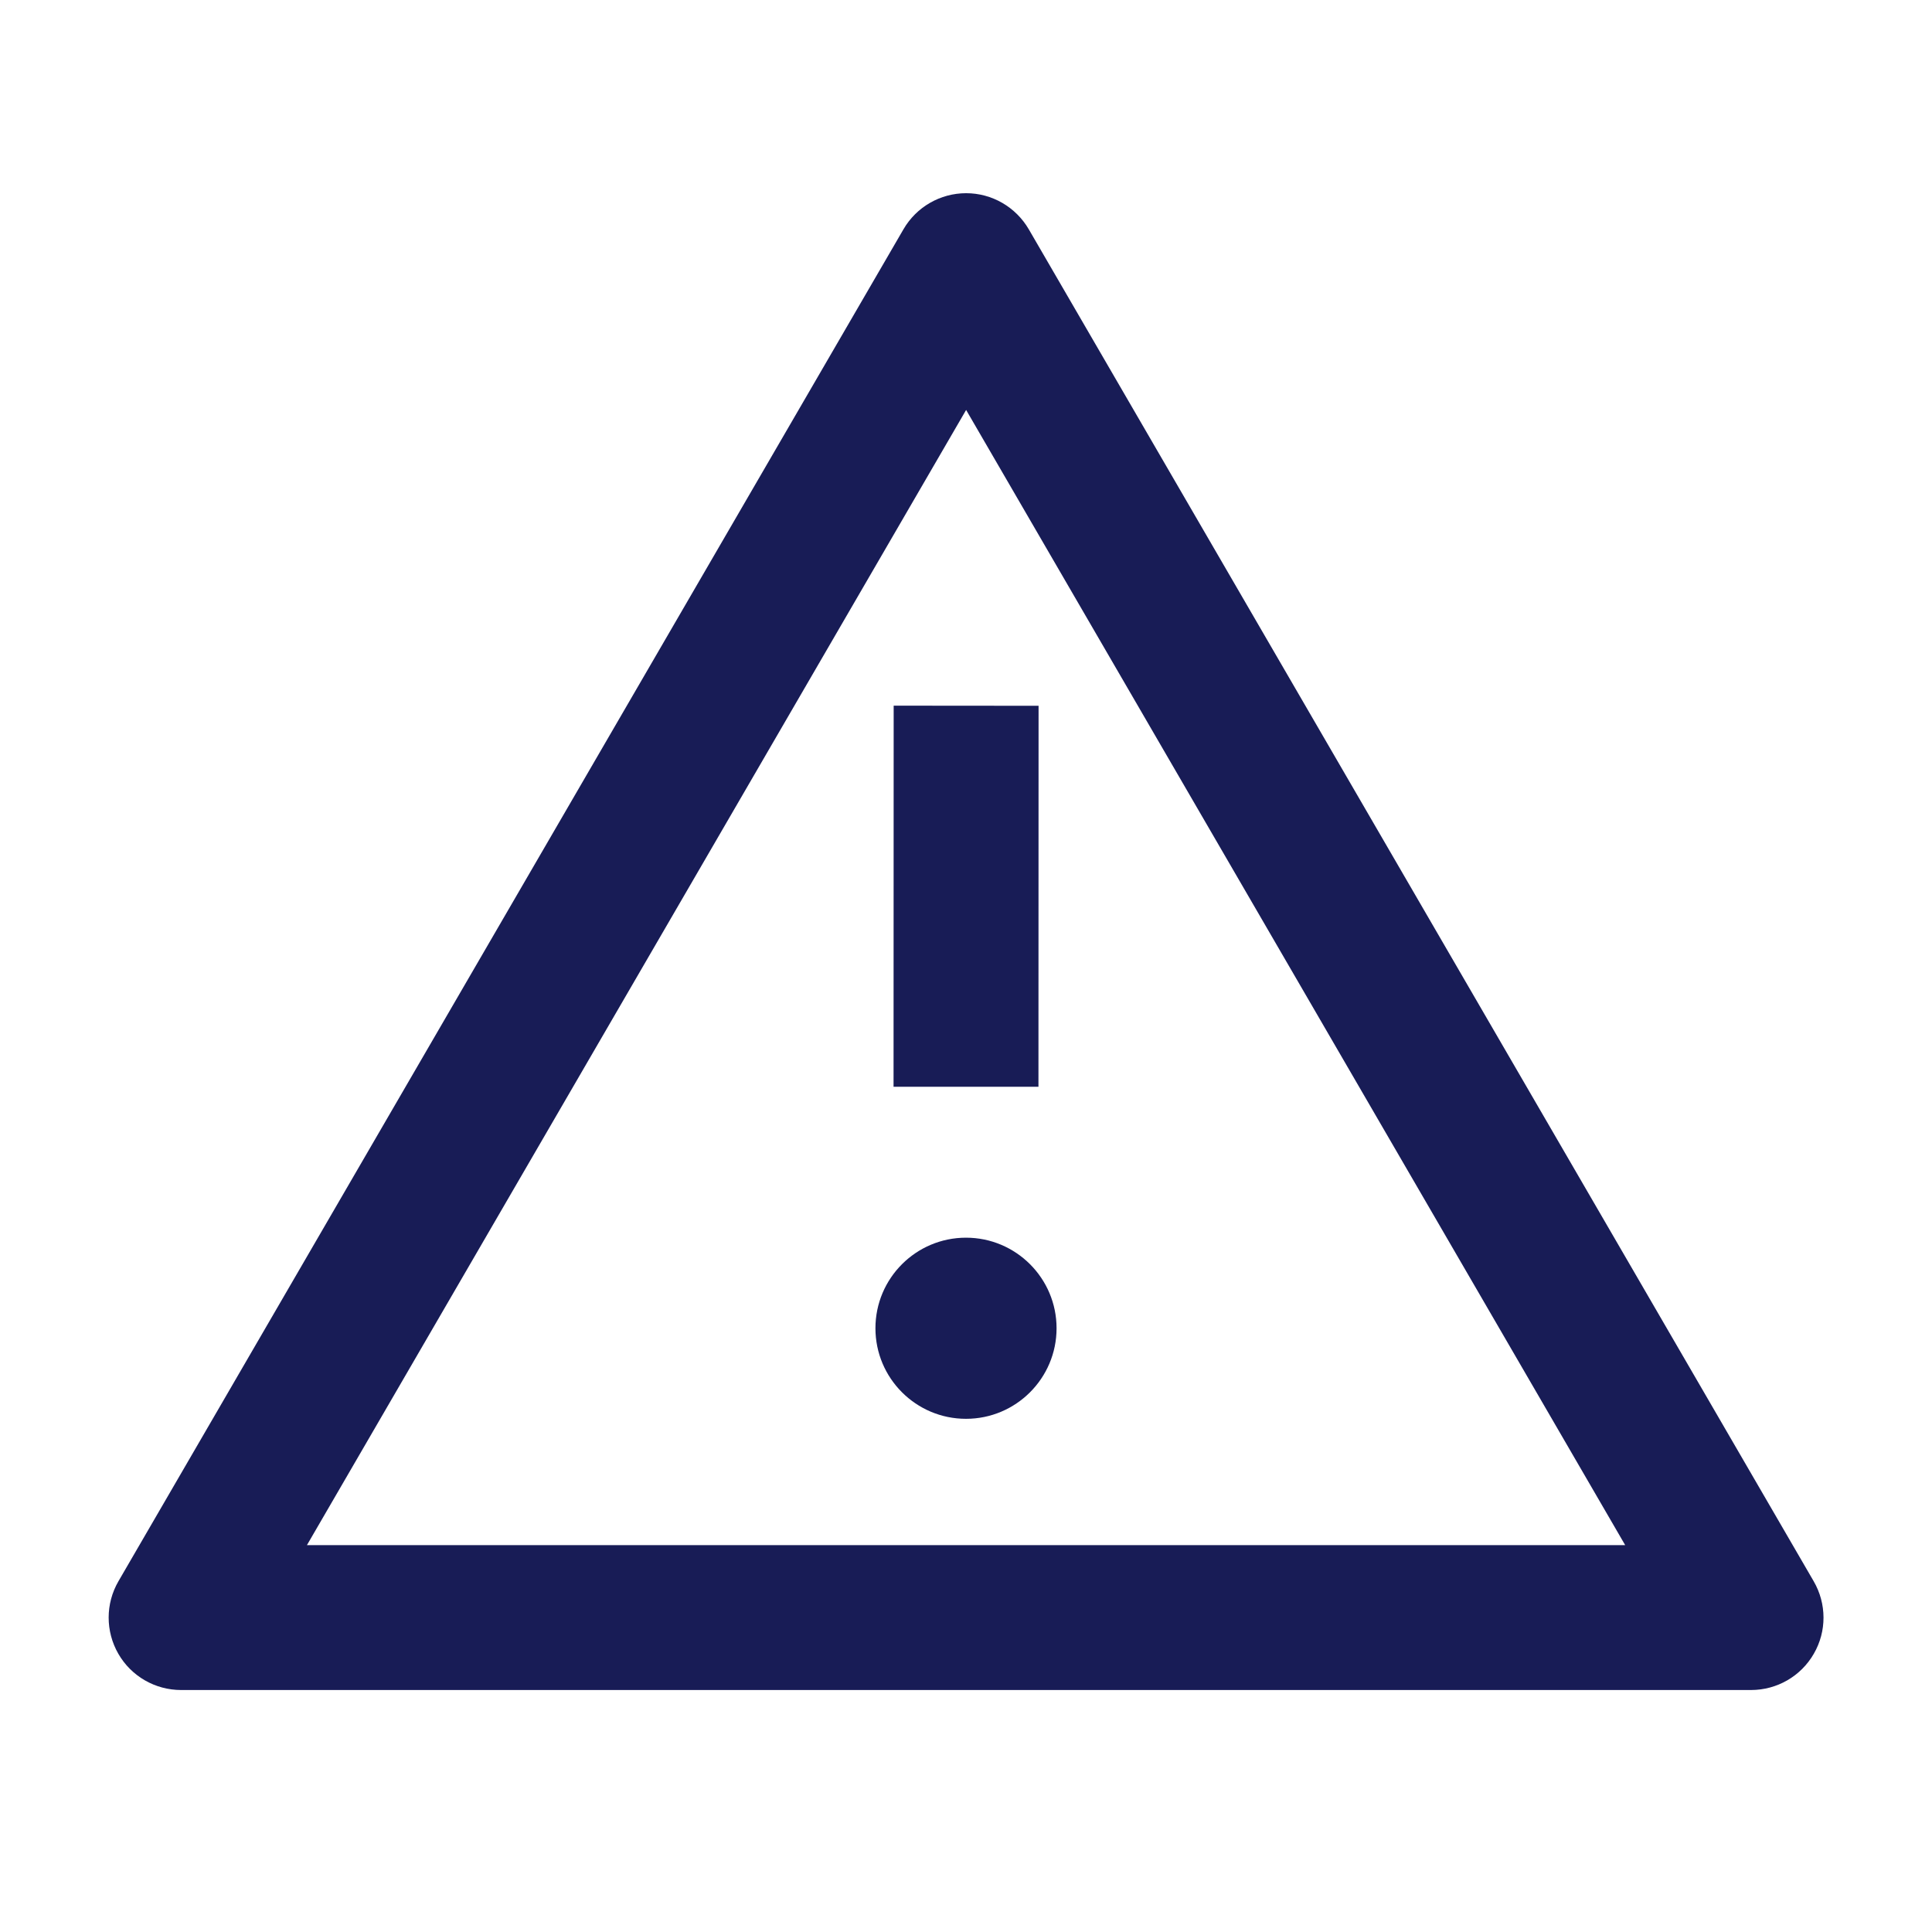
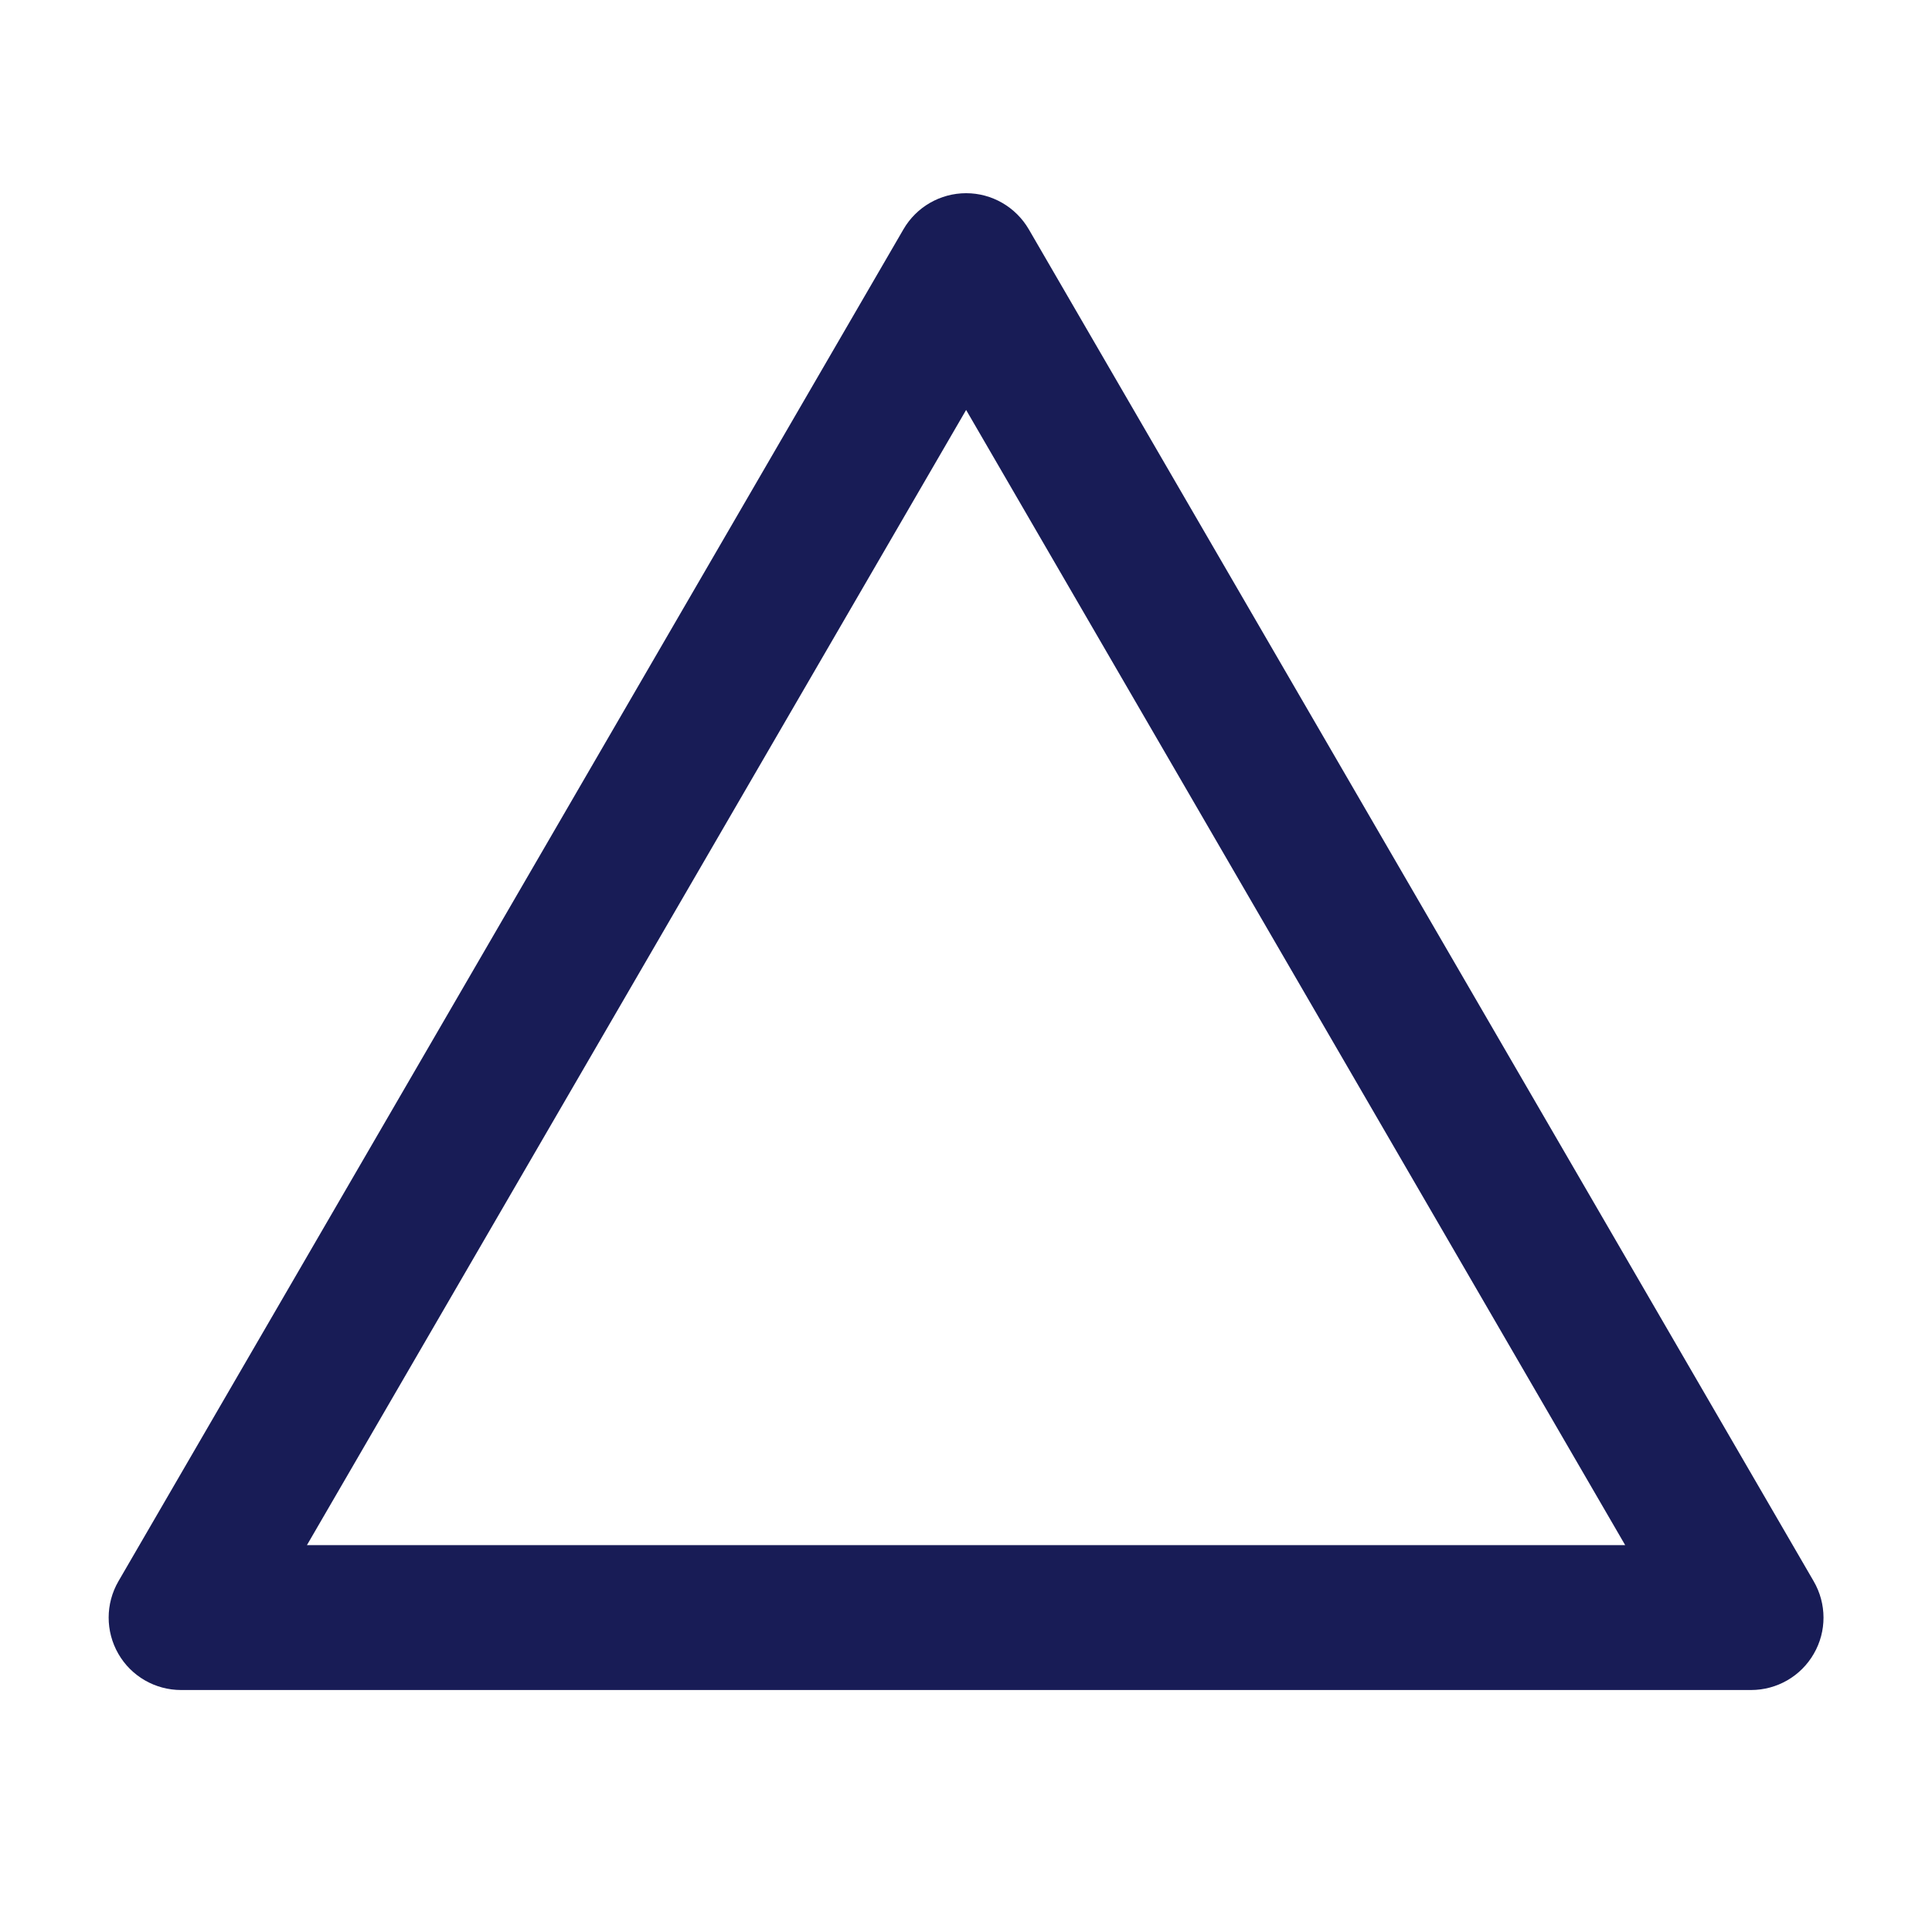
<svg xmlns="http://www.w3.org/2000/svg" width="16" height="16" viewBox="0 0 16 16" fill="none">
-   <path d="M7.4 9L7.401 5.844L8.601 5.845L8.6 9L7.4 9Z" fill="#181C56" />
-   <path d="M8 11.75C8.414 11.75 8.75 11.414 8.75 11C8.75 10.586 8.414 10.25 8 10.25C7.586 10.25 7.25 10.586 7.25 11C7.25 11.414 7.586 11.75 8 11.75Z" fill="#181C56" />
  <path fill-rule="evenodd" clip-rule="evenodd" d="M8.001 1.6C8.215 1.6 8.412 1.714 8.52 1.899L15.02 13.095C15.128 13.281 15.129 13.51 15.021 13.696C14.914 13.882 14.716 13.996 14.501 13.996H1.5C1.285 13.996 1.087 13.882 0.98 13.696C0.873 13.51 0.873 13.281 0.981 13.095L7.482 1.899C7.589 1.714 7.787 1.6 8.001 1.6ZM13.459 12.796L8.001 3.395L2.542 12.796H13.459Z" fill="#181C56" />
</svg>